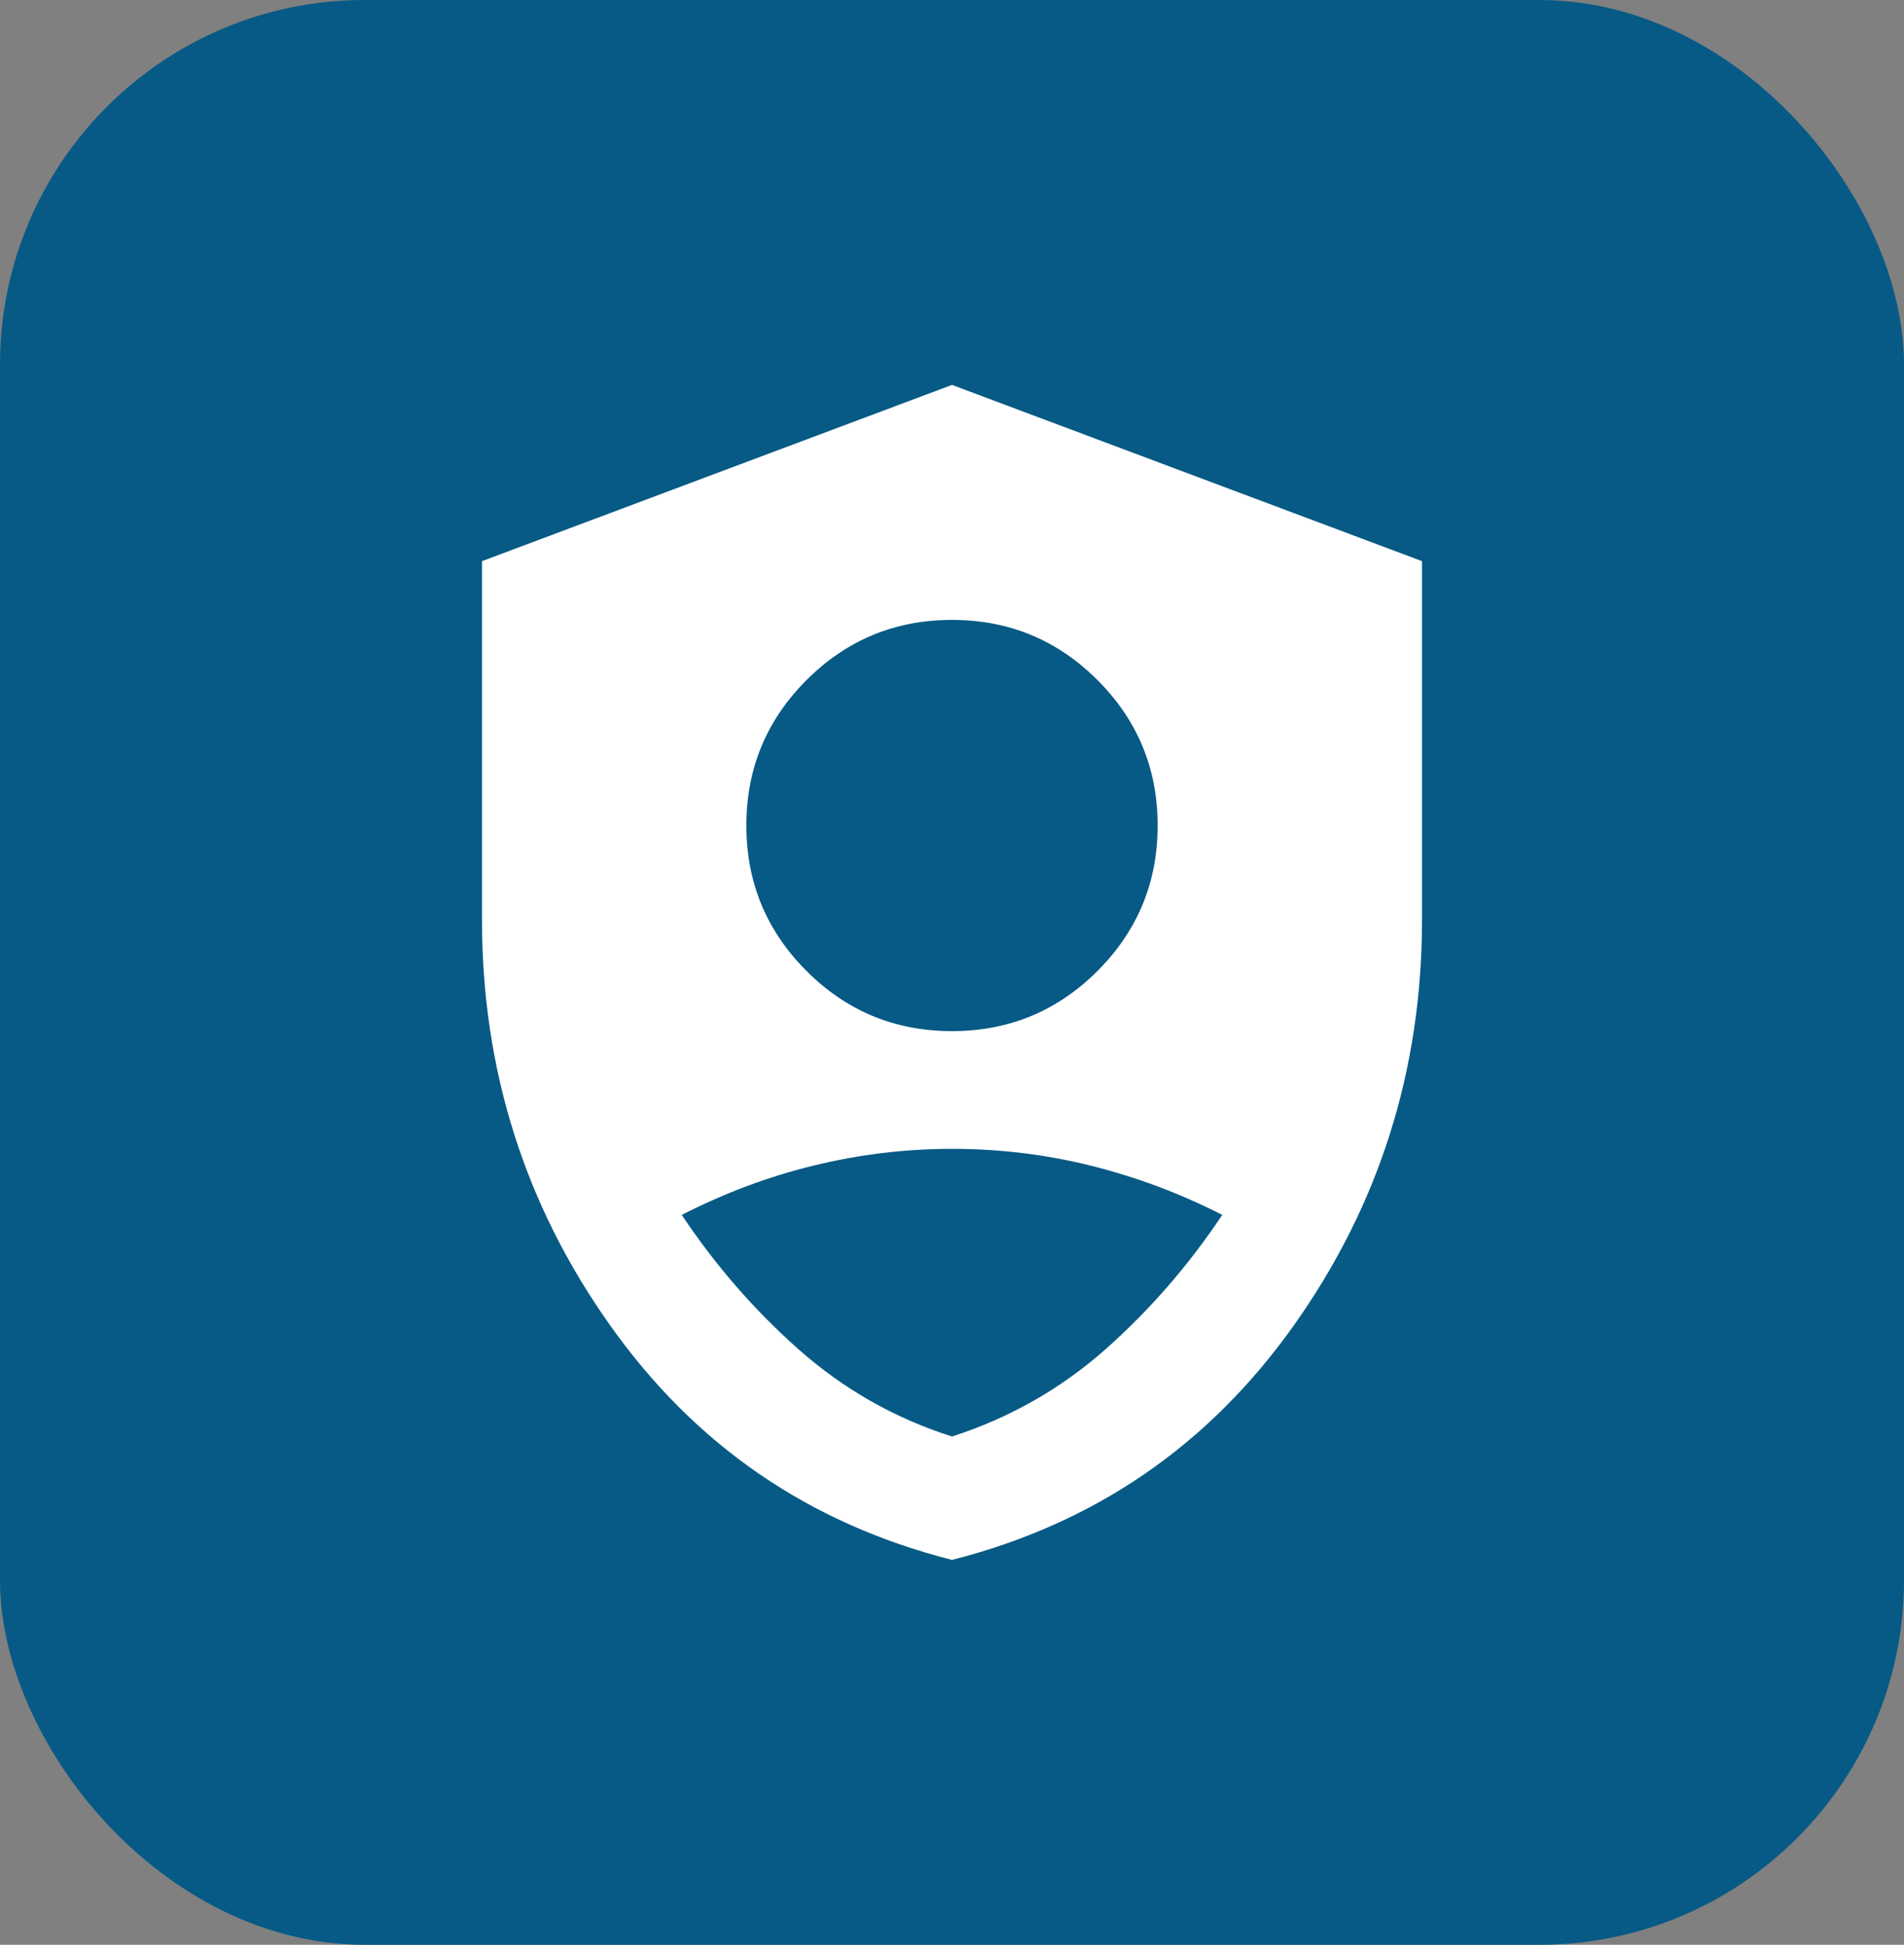
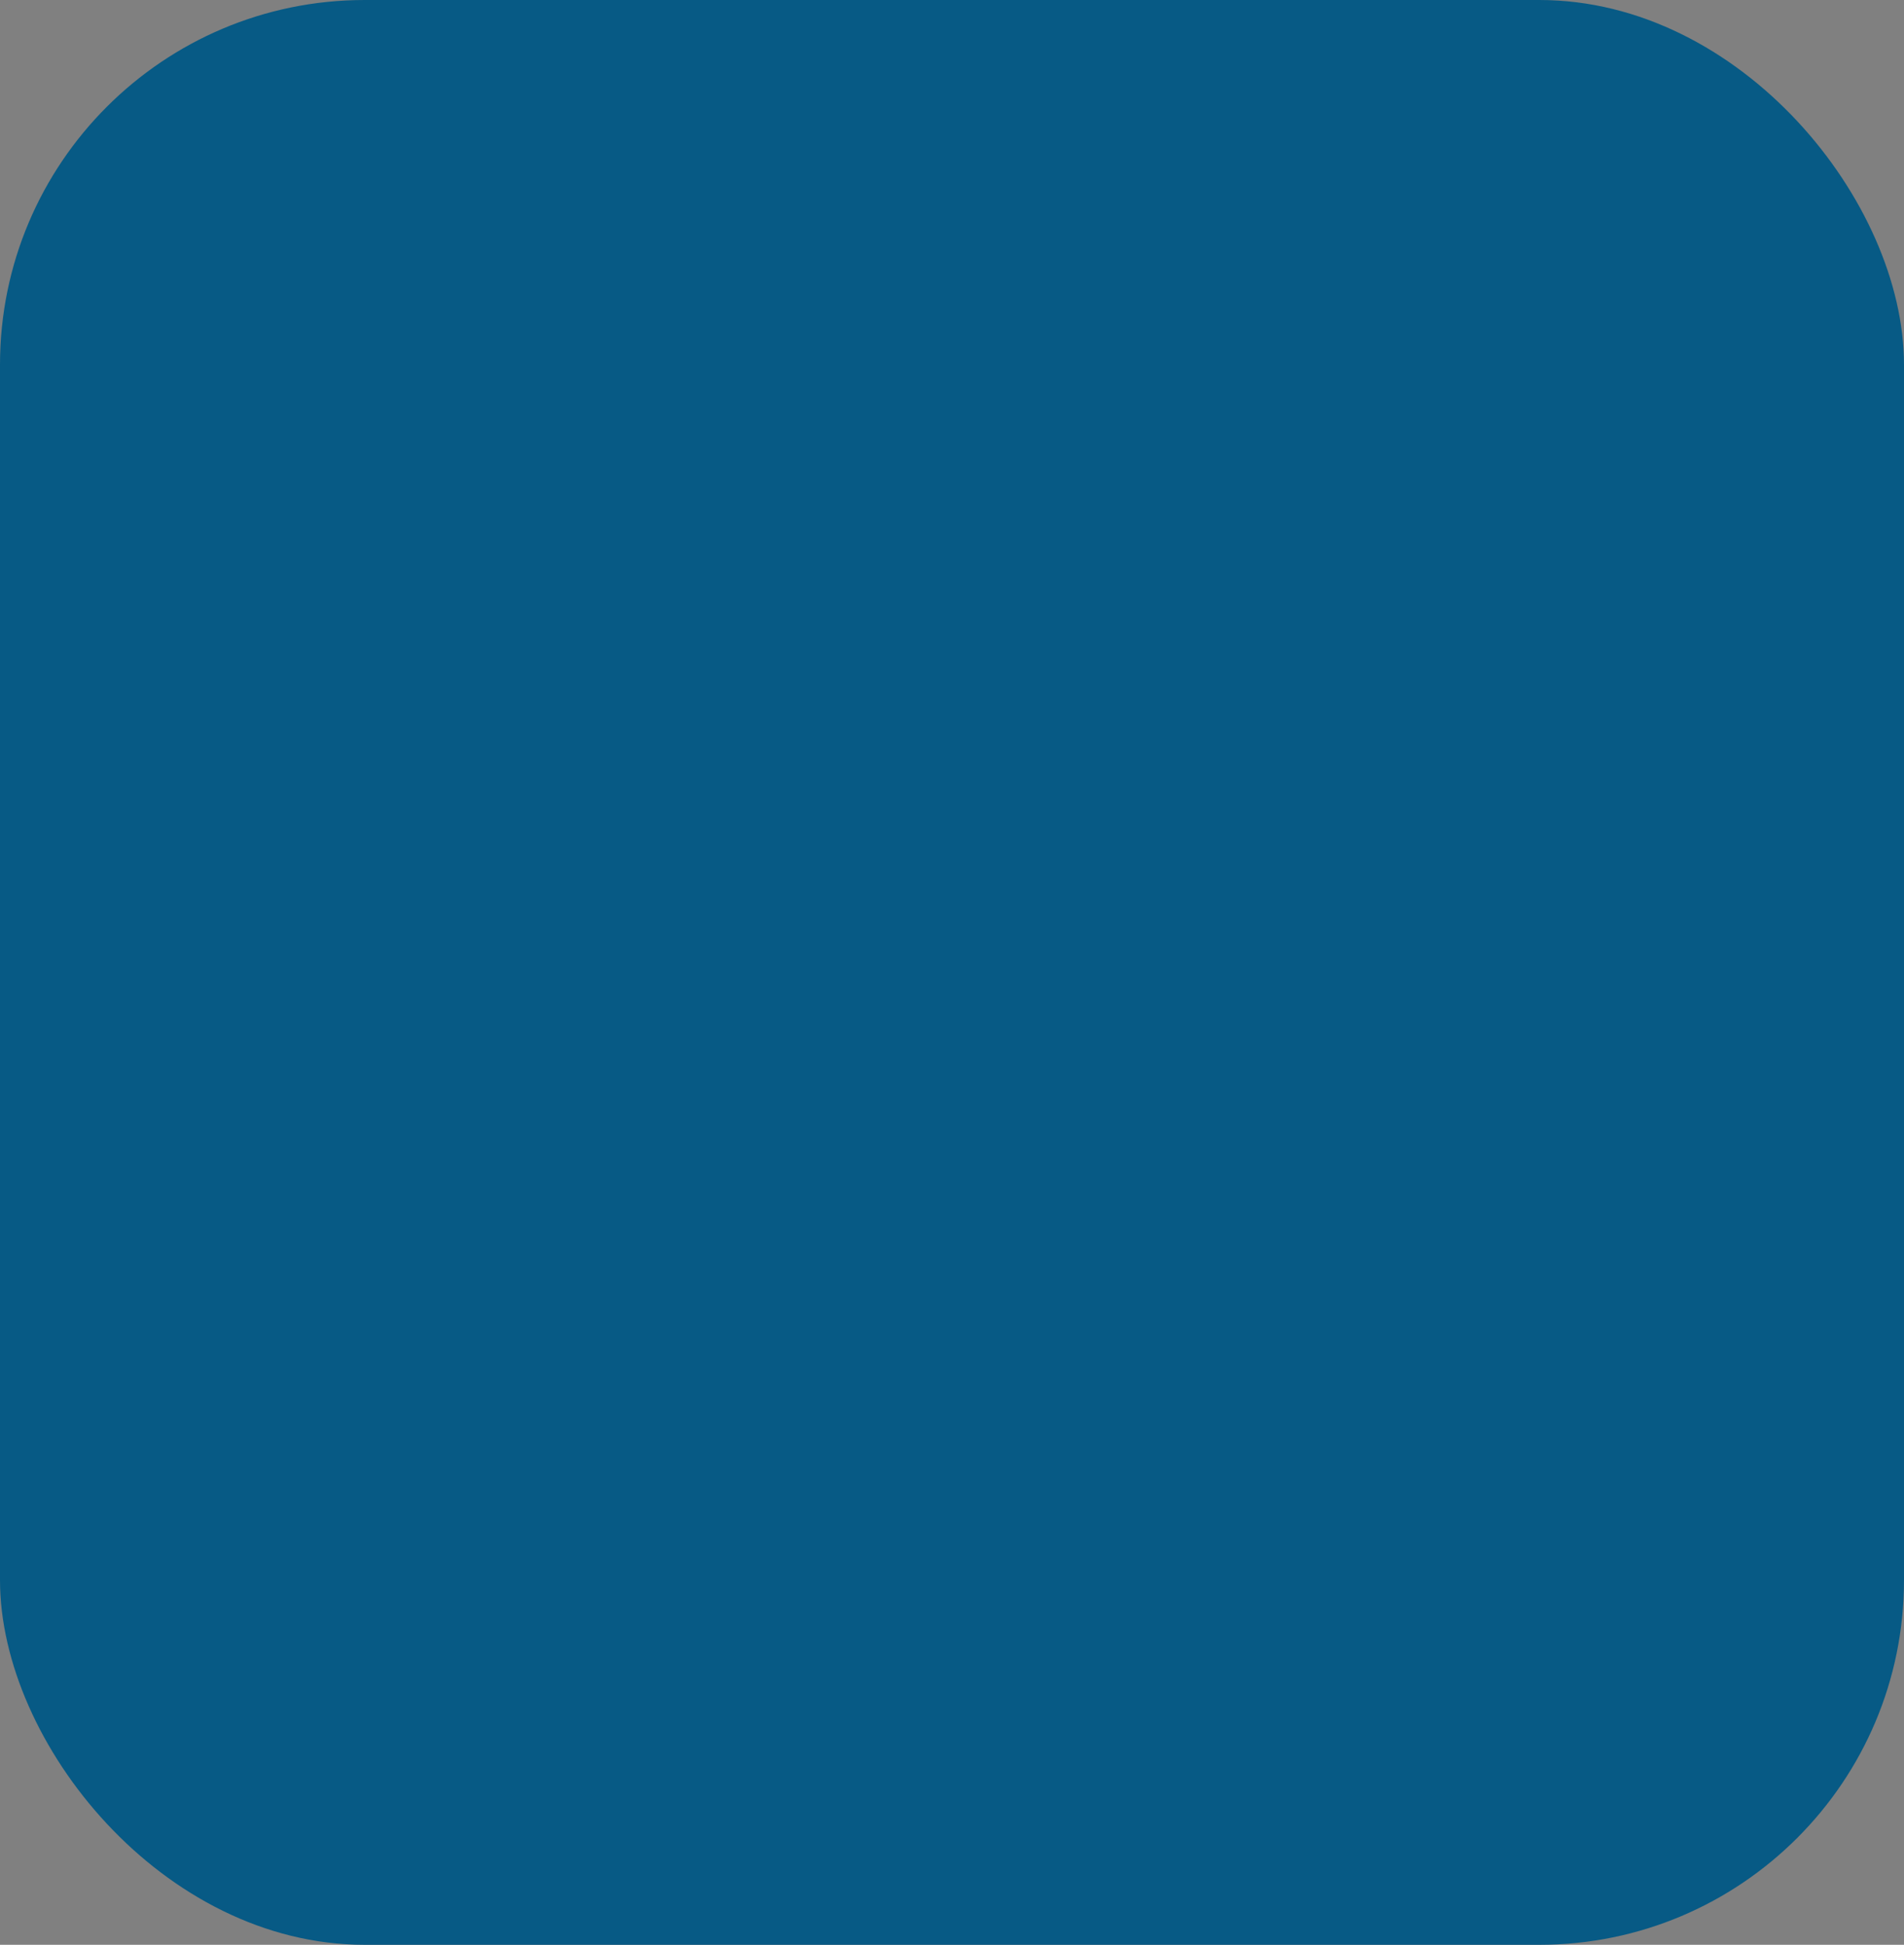
<svg xmlns="http://www.w3.org/2000/svg" id="Layer_1" viewBox="0 0 93.98 96">
  <rect x="0" y="0" width="93.98" height="96" fill="#808080" stroke="none" />
  <defs>
    <style>
      .cls-1 {
        fill: #fff;
      }

      .cls-2 {
        fill: #075a85;
      }
    </style>
  </defs>
  <rect class="cls-2" x="0" width="93.98" height="96" rx="18" ry="18" />
-   <path class="cls-1" d="M46.99,50.9c2.8,0,5.2-.99,7.18-2.97s2.97-4.37,2.97-7.18-.99-5.2-2.97-7.18-4.37-2.97-7.18-2.97-5.2.99-7.18,2.97-2.97,4.37-2.97,7.18.99,5.2,2.97,7.18,4.37,2.97,7.18,2.97ZM46.99,77c-7.06-1.79-12.69-5.66-16.89-11.6-4.21-5.94-6.31-12.61-6.31-20.01v-17.69l23.2-8.7,23.2,8.7v17.69c0,7.4-2.1,14.07-6.31,20.01s-9.84,9.81-16.89,11.6ZM46.99,70.91c2.85-.92,5.38-2.36,7.58-4.31s4.12-4.17,5.76-6.63c-2.08-1.06-4.24-1.87-6.49-2.43s-4.53-.83-6.85-.83-4.6.28-6.85.83-4.41,1.37-6.49,2.43c1.64,2.46,3.56,4.68,5.76,6.63s4.72,3.4,7.58,4.31Z" />
</svg>